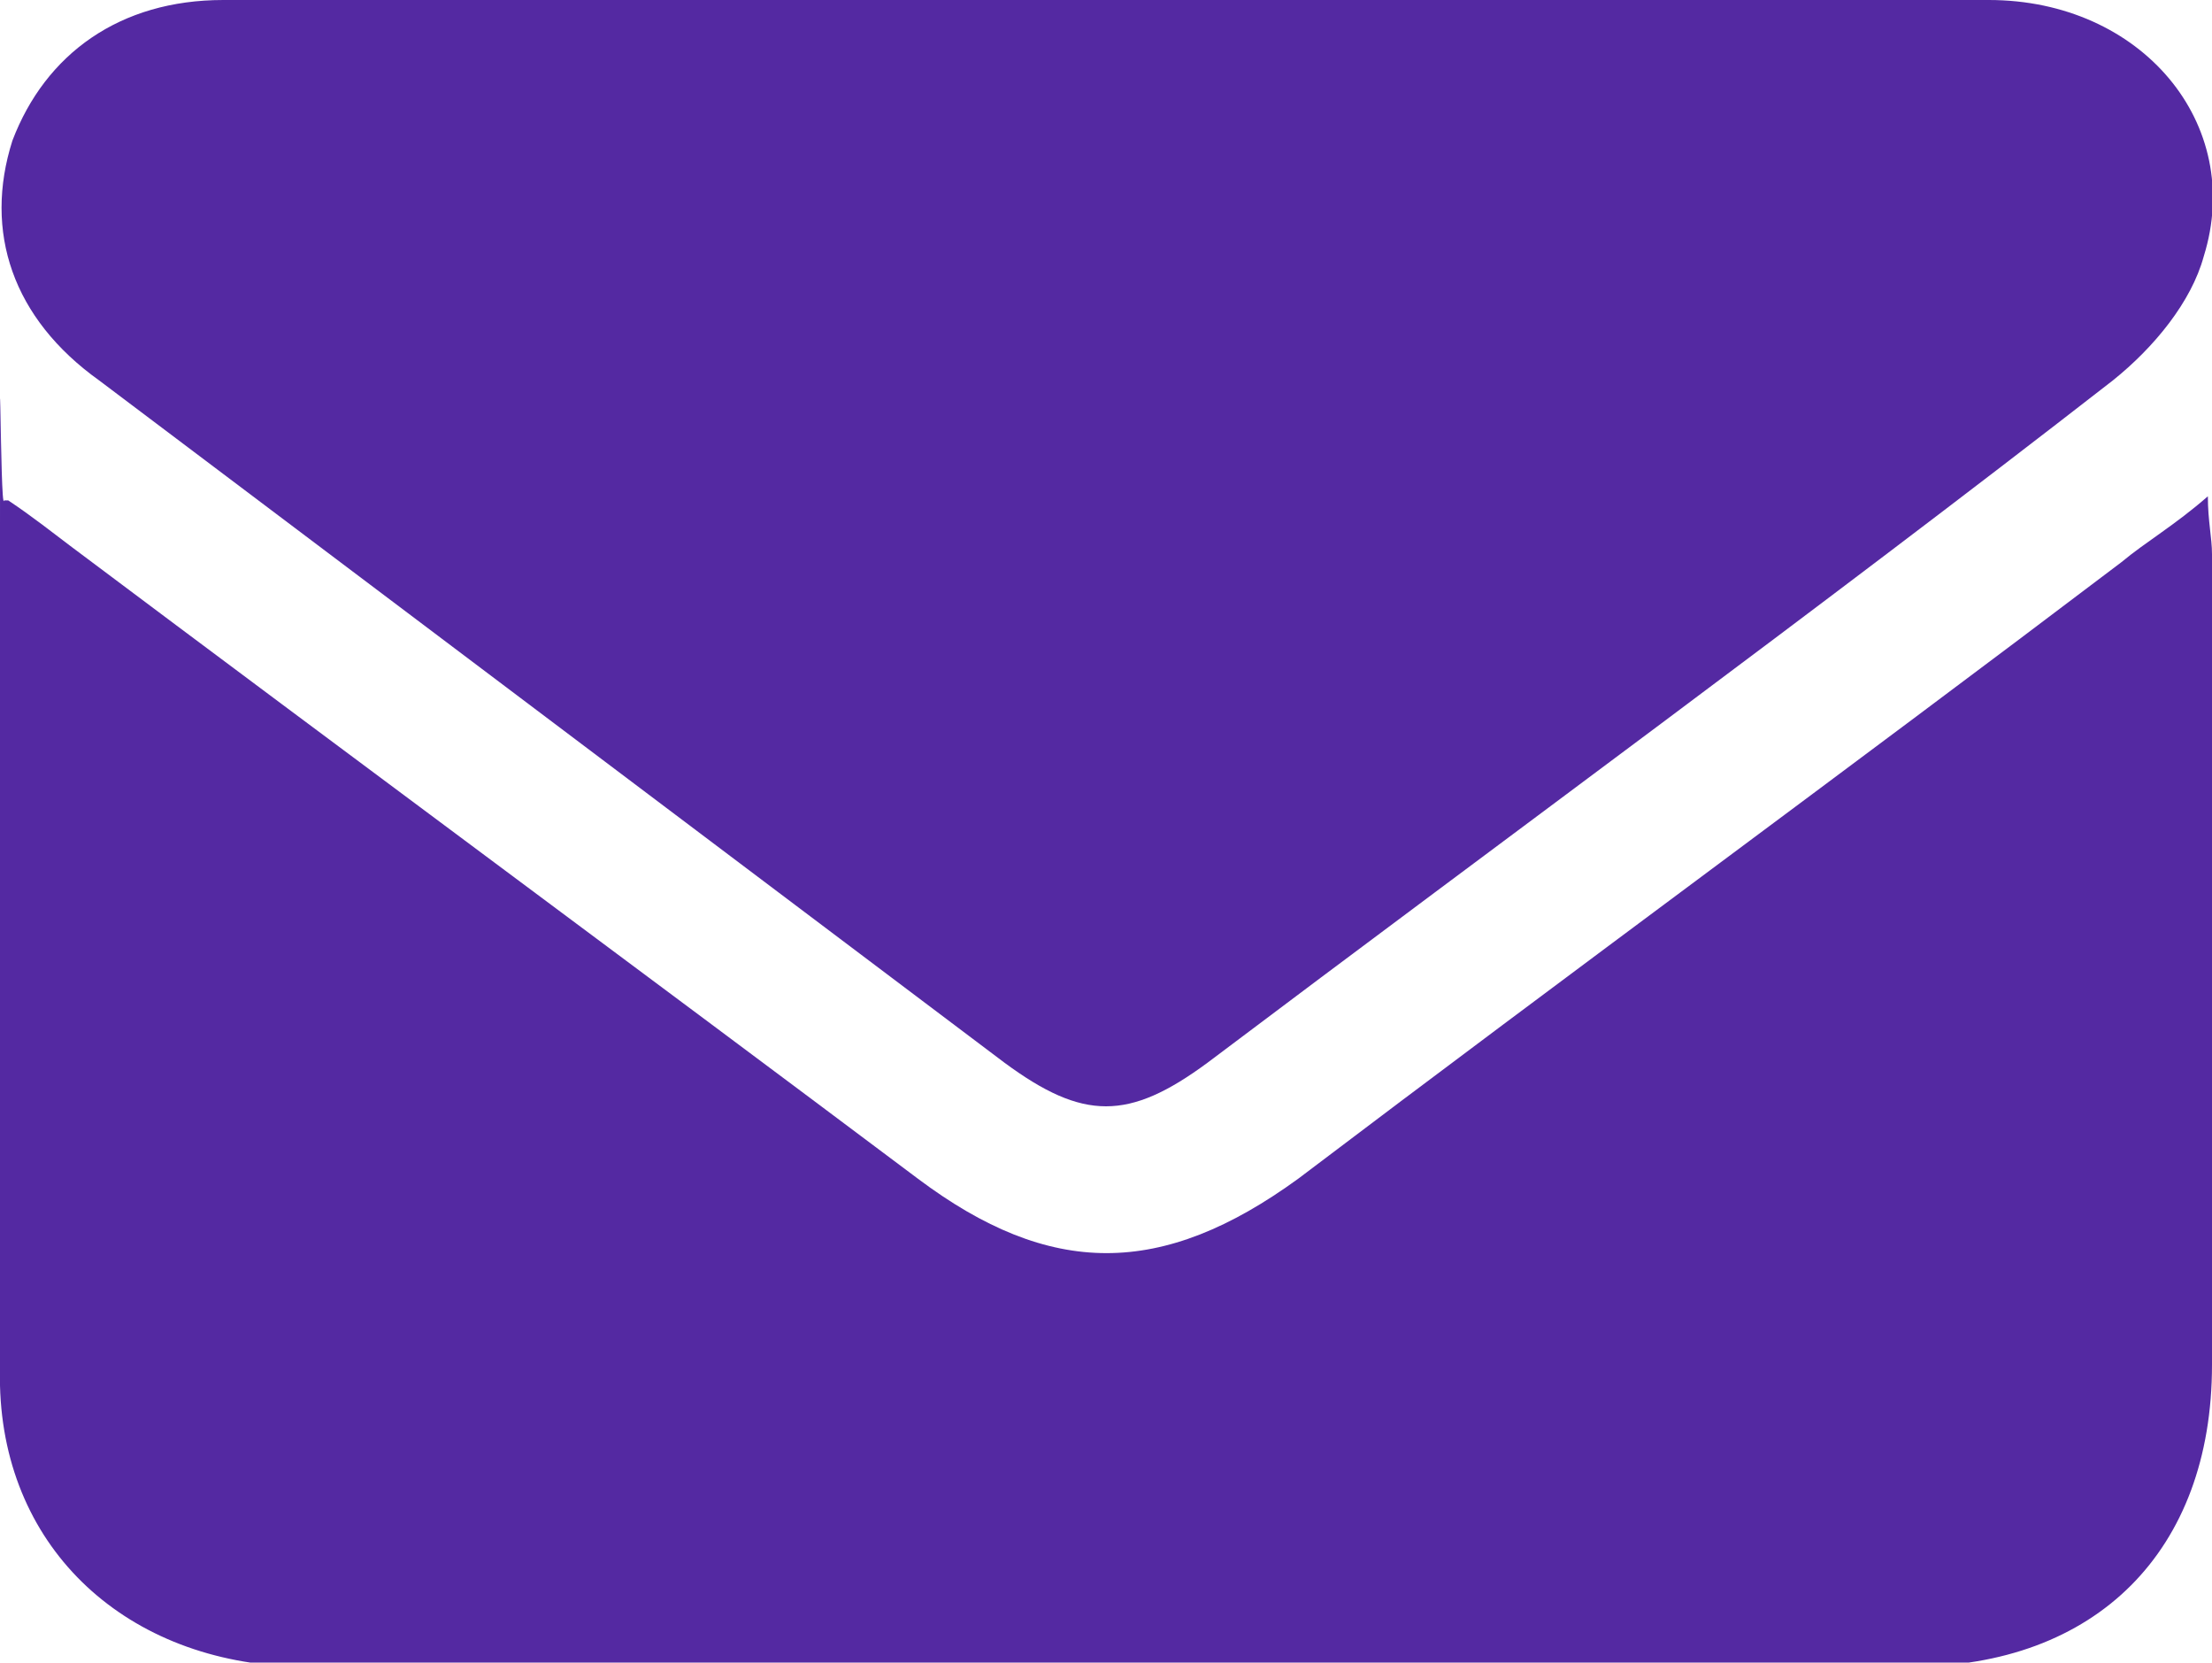
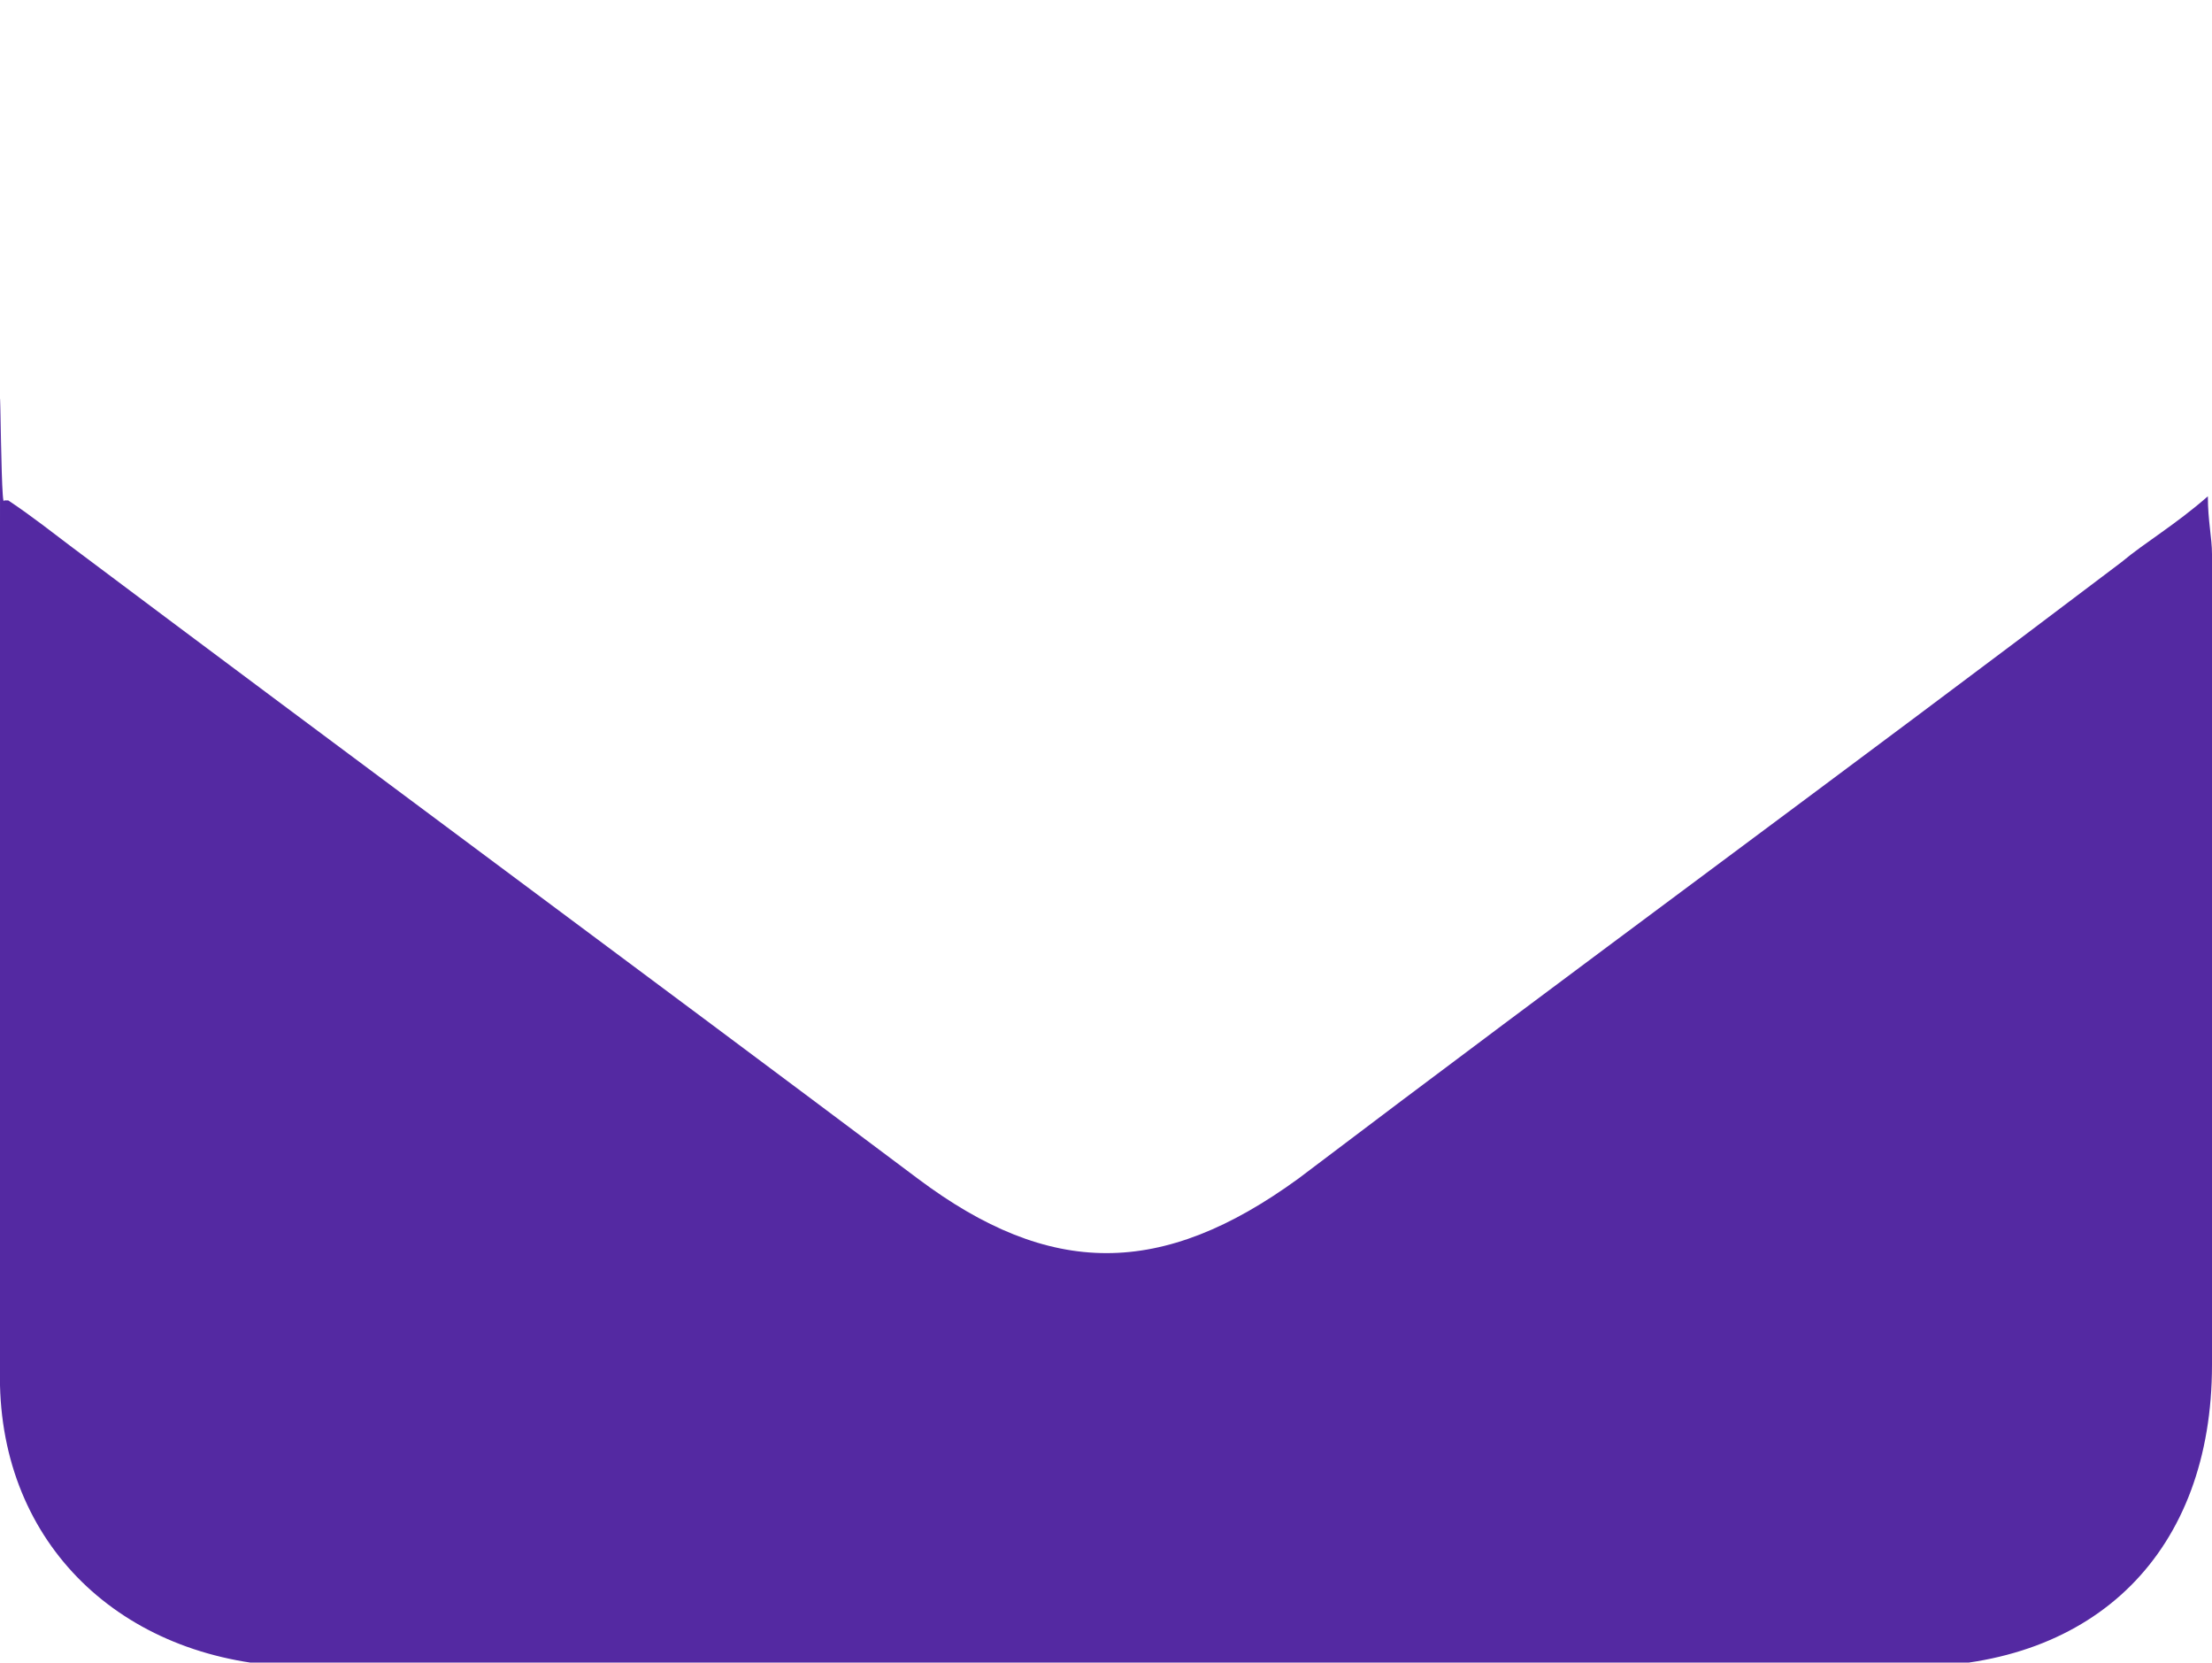
<svg xmlns="http://www.w3.org/2000/svg" version="1.1" viewBox="0 0 53.5 40.2">
  <defs>
    <style>
      .cls-1 {
        fill: #5429a2;
      }
    </style>
  </defs>
  <g>
    <g id="layout">
      <path class="cls-1" d="M.2,12.1c.6.4,1.1.8,1.5,1.1,6.8,5.1,13.7,10.2,20.5,15.3,3.2,2.4,5.9,2.4,9.2,0,6.6-5,13.3-9.9,19.9-14.9.6-.5,1.3-.9,2.1-1.6,0,.6.1,1,.1,1.4,0,6.5,0,13,0,19.6,0,4.5-2.8,7.3-7.3,7.3-13,0-26,0-39,0C3.1,40.2.1,37.5,0,33.5c0-6.9,0-13.8,0-20.7s0-.3.1-.7h0Z" />
-       <path class="cls-1" d="M26.8,0c7.1,0,14.2,0,21.3,0,3.7,0,6.2,3,5.2,6.2-.3,1.1-1.2,2.2-2.2,3-7.2,5.6-14.6,11-21.9,16.5-1.9,1.4-3,1.4-4.9,0-7.3-5.5-14.6-11-21.9-16.5C.3,7.7-.4,5.6.3,3.4,1.1,1.3,2.9,0,5.4,0c7.1,0,14.3,0,21.4,0Z" />
    </g>
  </g>
</svg>